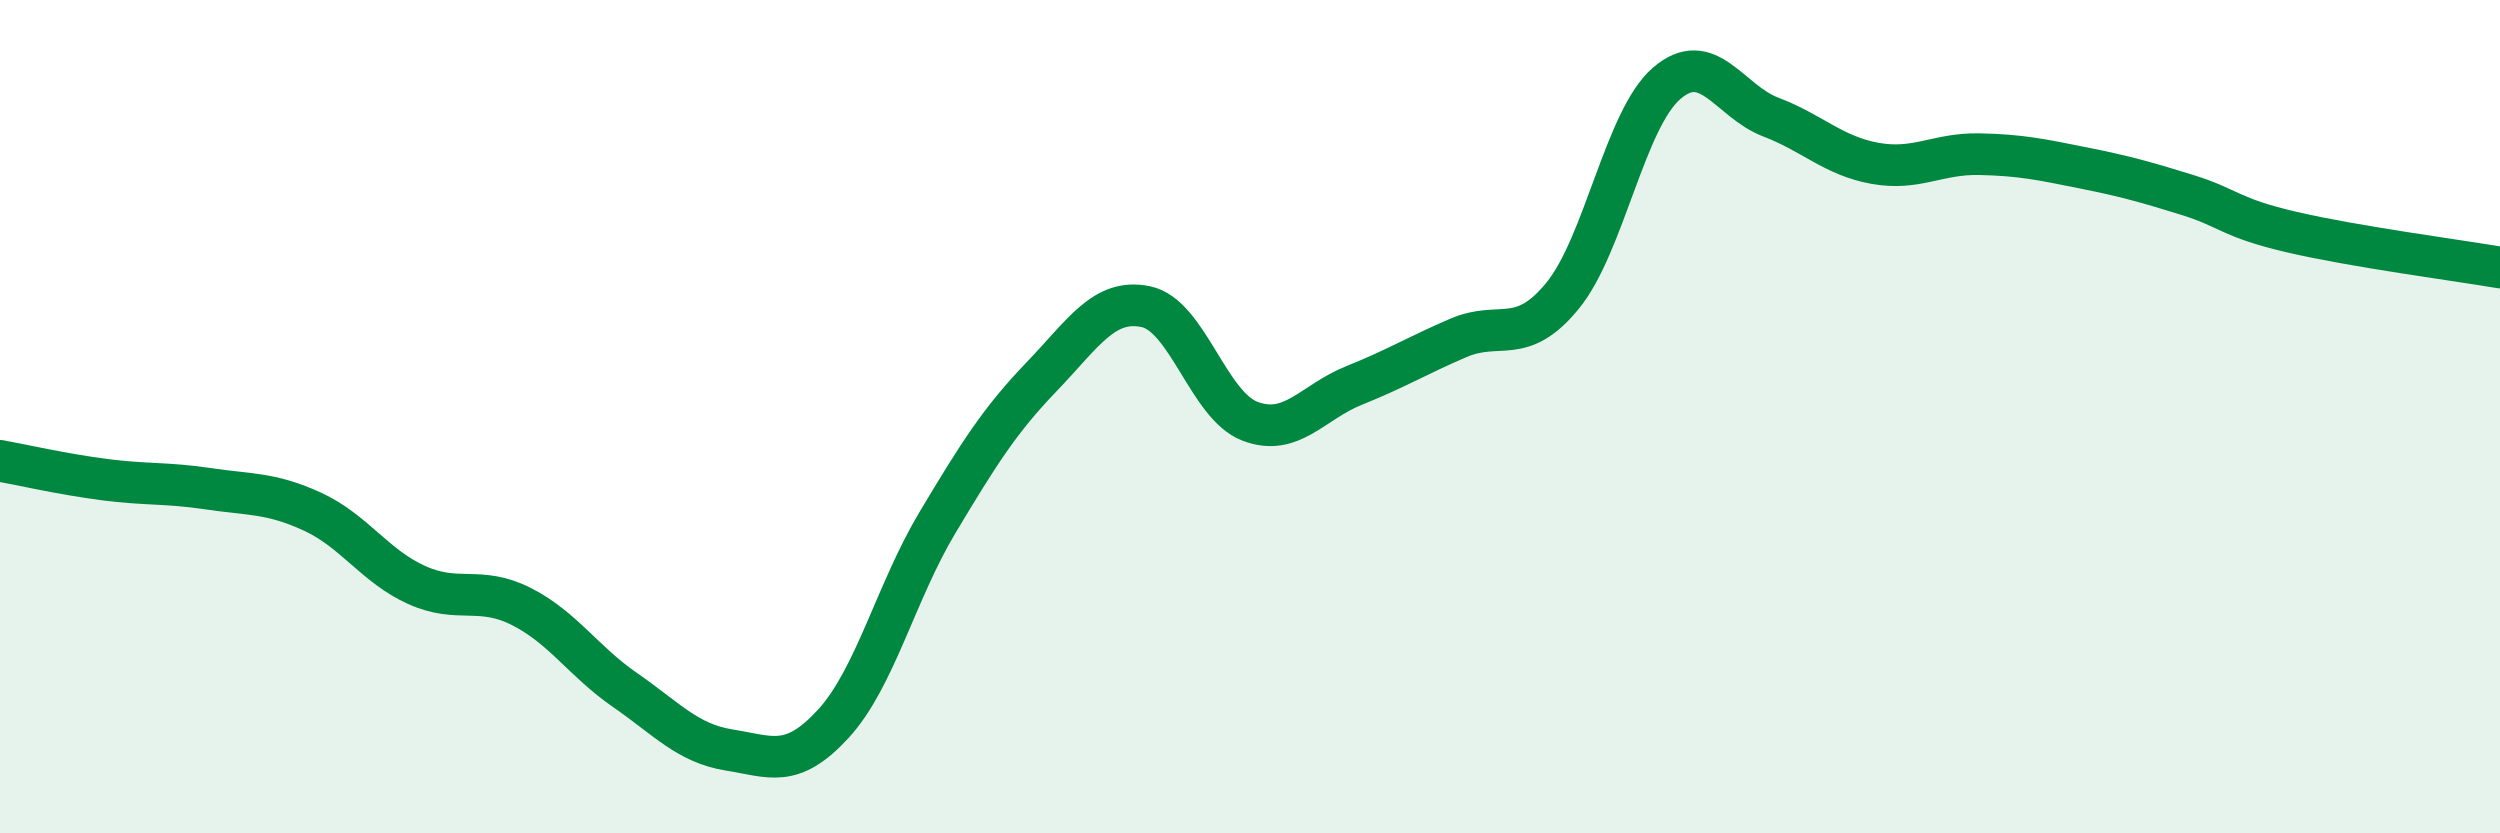
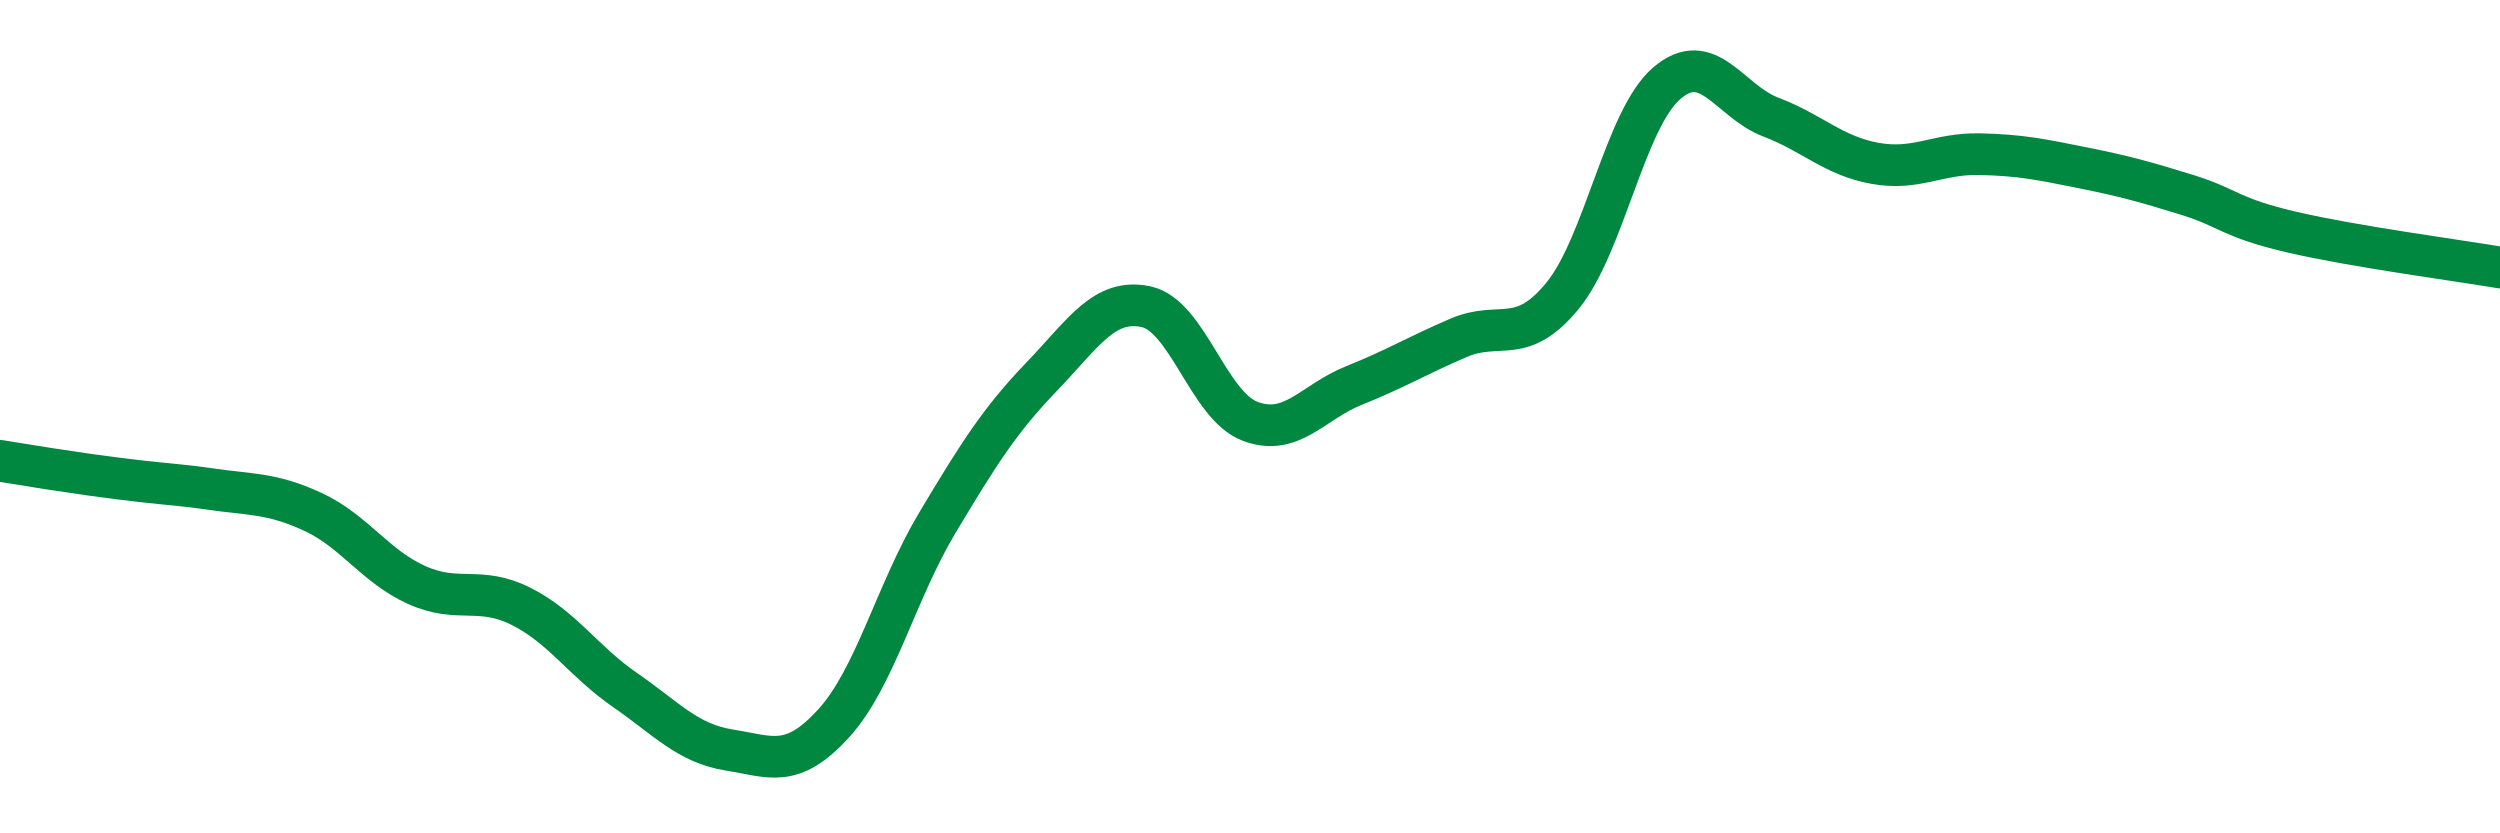
<svg xmlns="http://www.w3.org/2000/svg" width="60" height="20" viewBox="0 0 60 20">
-   <path d="M 0,11.06 C 0.5,11.15 1.5,11.38 2.5,11.51 C 3.5,11.64 4,11.58 5,11.73 C 6,11.88 6.5,11.82 7.5,12.28 C 8.5,12.74 9,13.59 10,14.04 C 11,14.49 11.5,14.05 12.5,14.55 C 13.5,15.05 14,15.87 15,16.56 C 16,17.25 16.5,17.84 17.5,18 C 18.5,18.16 19,18.46 20,17.37 C 21,16.28 21.5,14.21 22.5,12.54 C 23.5,10.87 24,10.08 25,9.04 C 26,8 26.5,7.15 27.5,7.36 C 28.5,7.57 29,9.73 30,10.11 C 31,10.49 31.5,9.65 32.5,9.25 C 33.5,8.85 34,8.54 35,8.11 C 36,7.68 36.5,8.32 37.5,7.1 C 38.5,5.88 39,2.86 40,2 C 41,1.14 41.5,2.43 42.5,2.81 C 43.5,3.19 44,3.74 45,3.92 C 46,4.1 46.5,3.68 47.5,3.7 C 48.5,3.72 49,3.83 50,4.03 C 51,4.23 51.5,4.37 52.5,4.68 C 53.5,4.99 53.5,5.22 55,5.57 C 56.5,5.92 59,6.25 60,6.42L60 20L0 20Z" fill="#008740" opacity="0.1" stroke-linecap="round" stroke-linejoin="round" />
-   <path d="M 0,11.06 C 0.5,11.15 1.5,11.38 2.5,11.51 C 3.5,11.64 4,11.58 5,11.73 C 6,11.88 6.5,11.82 7.5,12.28 C 8.5,12.74 9,13.59 10,14.04 C 11,14.49 11.5,14.05 12.5,14.55 C 13.5,15.05 14,15.87 15,16.56 C 16,17.25 16.5,17.84 17.5,18 C 18.5,18.16 19,18.46 20,17.37 C 21,16.28 21.5,14.21 22.5,12.54 C 23.5,10.87 24,10.08 25,9.04 C 26,8 26.5,7.15 27.5,7.36 C 28.5,7.57 29,9.73 30,10.11 C 31,10.49 31.5,9.65 32.5,9.25 C 33.5,8.85 34,8.54 35,8.11 C 36,7.68 36.5,8.32 37.5,7.1 C 38.5,5.88 39,2.86 40,2 C 41,1.14 41.5,2.43 42.5,2.81 C 43.5,3.19 44,3.74 45,3.92 C 46,4.1 46.5,3.68 47.5,3.7 C 48.5,3.72 49,3.83 50,4.03 C 51,4.23 51.5,4.37 52.5,4.68 C 53.5,4.99 53.5,5.22 55,5.57 C 56.5,5.92 59,6.25 60,6.42" stroke="#008740" stroke-width="1" fill="none" stroke-linecap="round" stroke-linejoin="round" />
+   <path d="M 0,11.06 C 3.5,11.64 4,11.58 5,11.73 C 6,11.88 6.5,11.82 7.5,12.28 C 8.5,12.74 9,13.59 10,14.04 C 11,14.49 11.5,14.05 12.5,14.55 C 13.5,15.05 14,15.87 15,16.56 C 16,17.25 16.5,17.84 17.5,18 C 18.5,18.16 19,18.46 20,17.37 C 21,16.28 21.5,14.21 22.5,12.54 C 23.5,10.87 24,10.08 25,9.04 C 26,8 26.5,7.15 27.5,7.36 C 28.5,7.57 29,9.73 30,10.11 C 31,10.49 31.5,9.65 32.5,9.25 C 33.5,8.85 34,8.54 35,8.11 C 36,7.68 36.5,8.32 37.5,7.1 C 38.5,5.88 39,2.86 40,2 C 41,1.14 41.5,2.43 42.5,2.81 C 43.5,3.19 44,3.74 45,3.92 C 46,4.1 46.5,3.68 47.5,3.7 C 48.5,3.72 49,3.83 50,4.03 C 51,4.23 51.5,4.37 52.5,4.68 C 53.5,4.99 53.5,5.22 55,5.57 C 56.5,5.92 59,6.25 60,6.42" stroke="#008740" stroke-width="1" fill="none" stroke-linecap="round" stroke-linejoin="round" />
</svg>